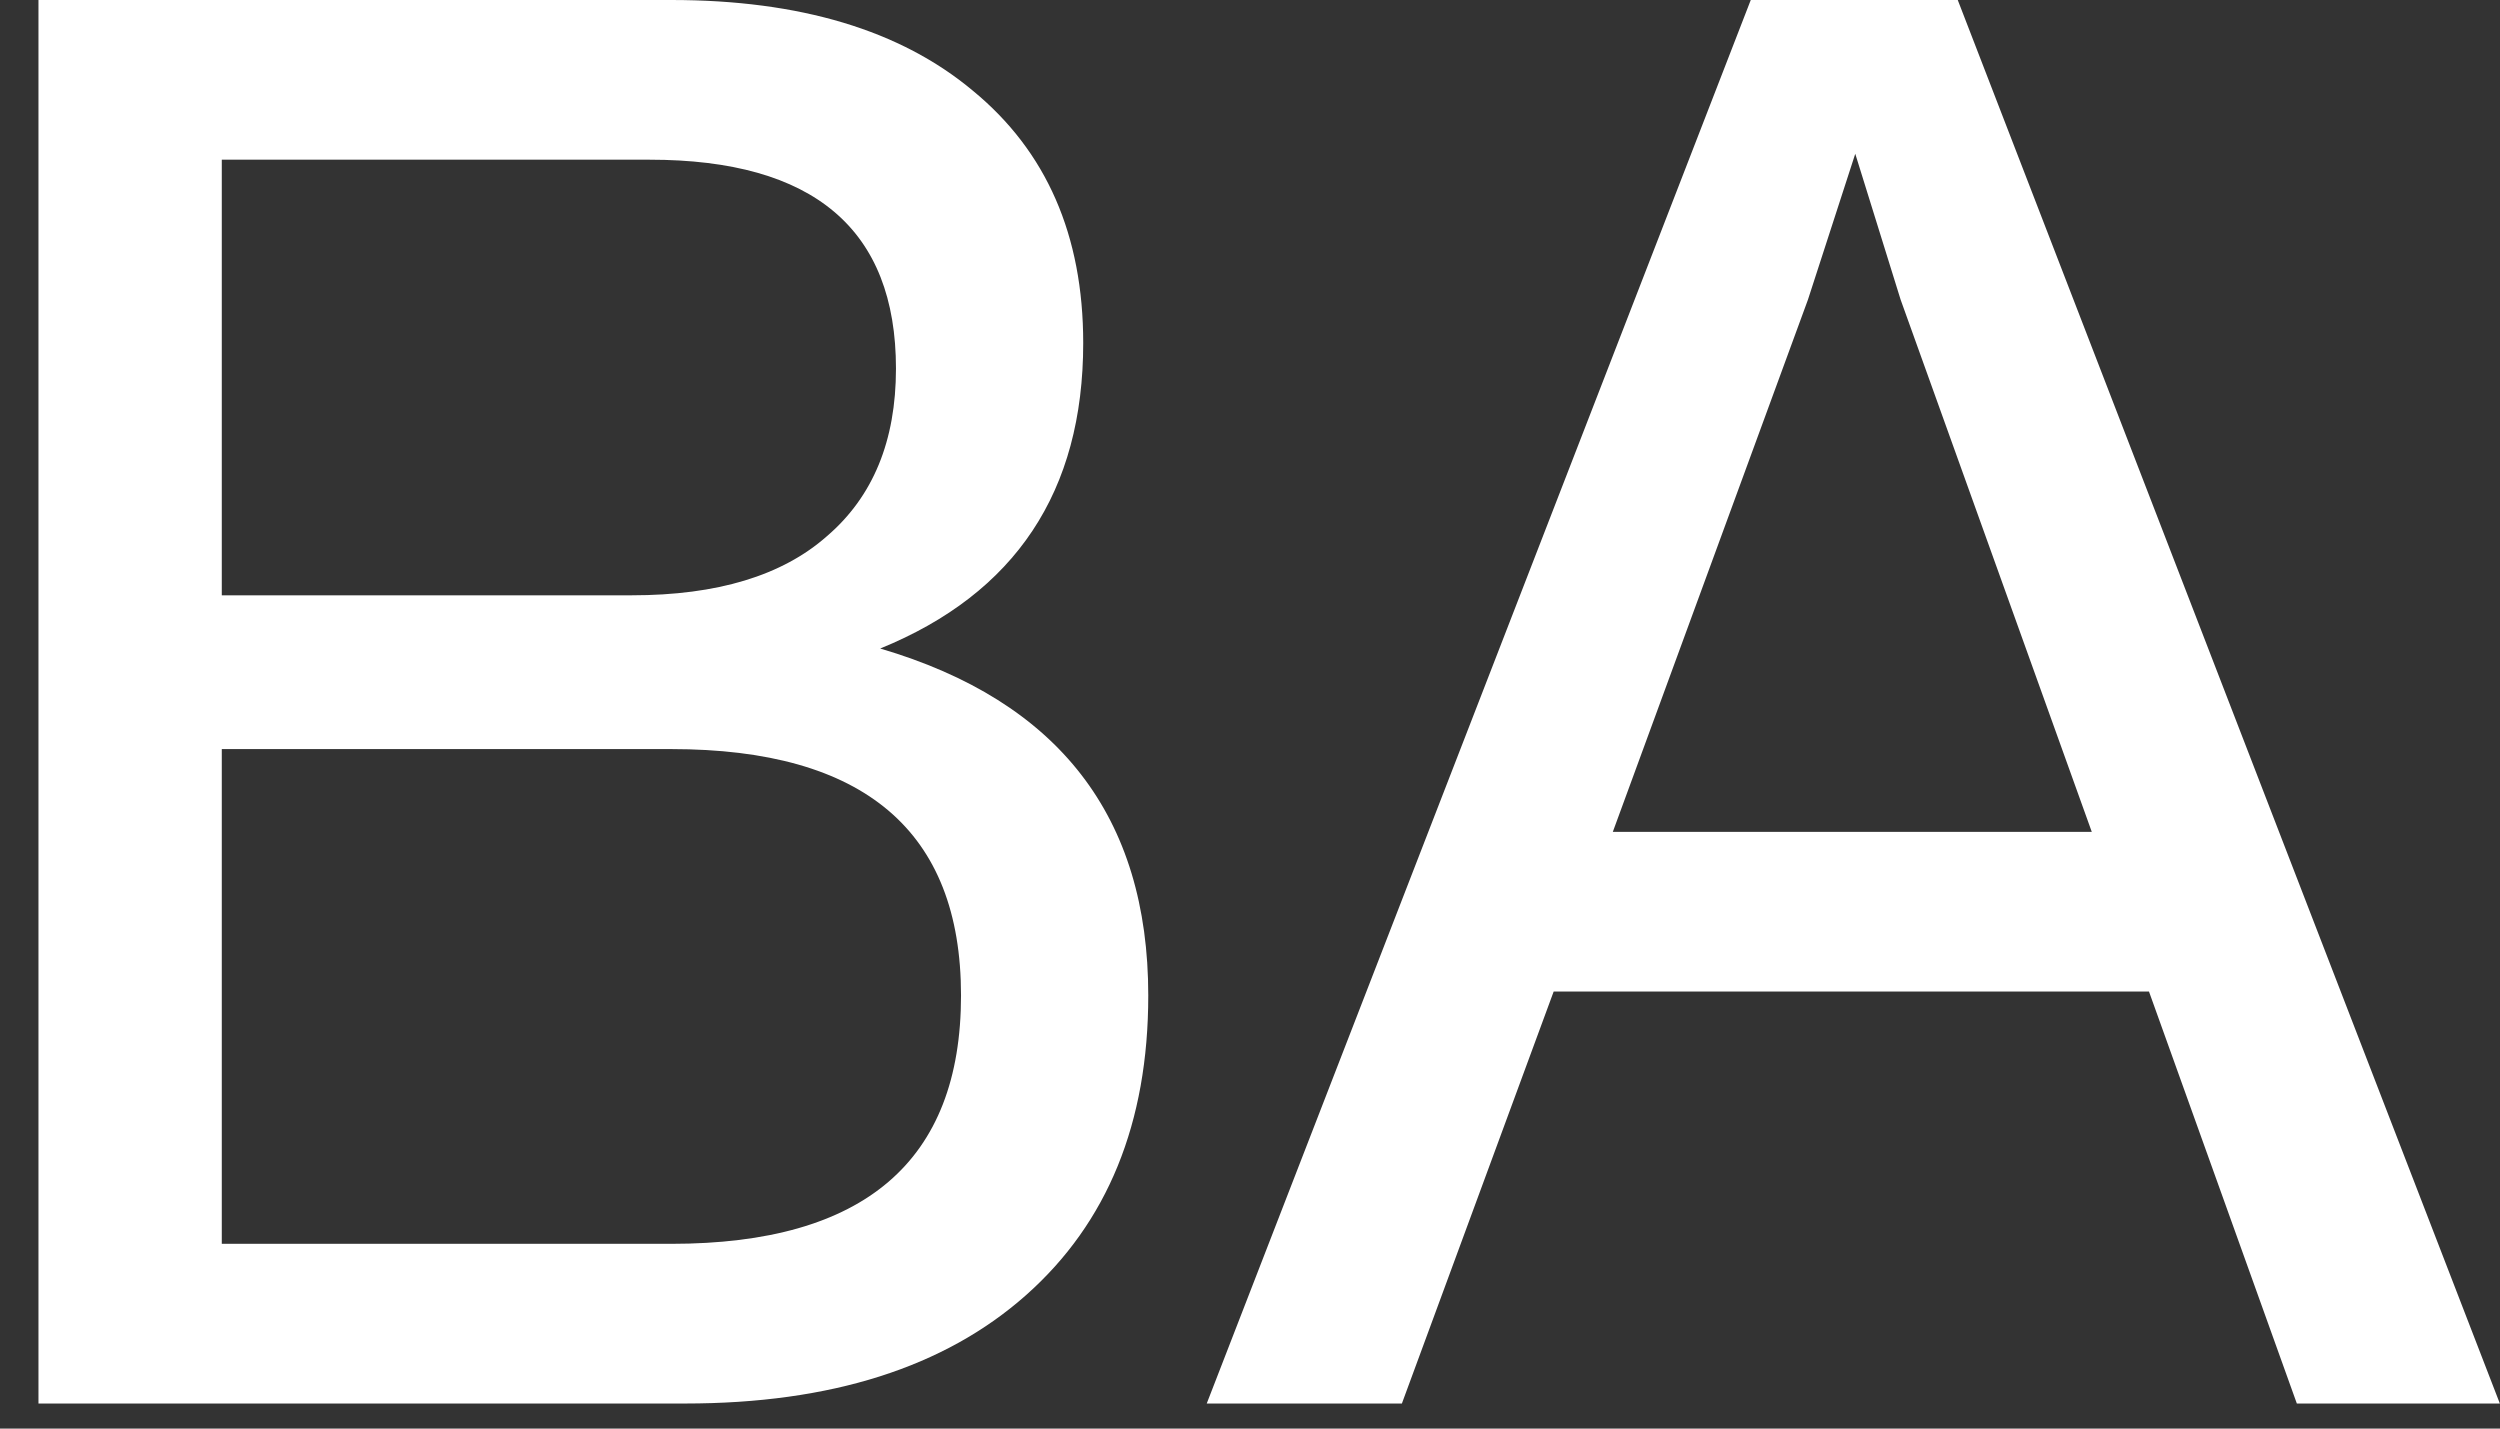
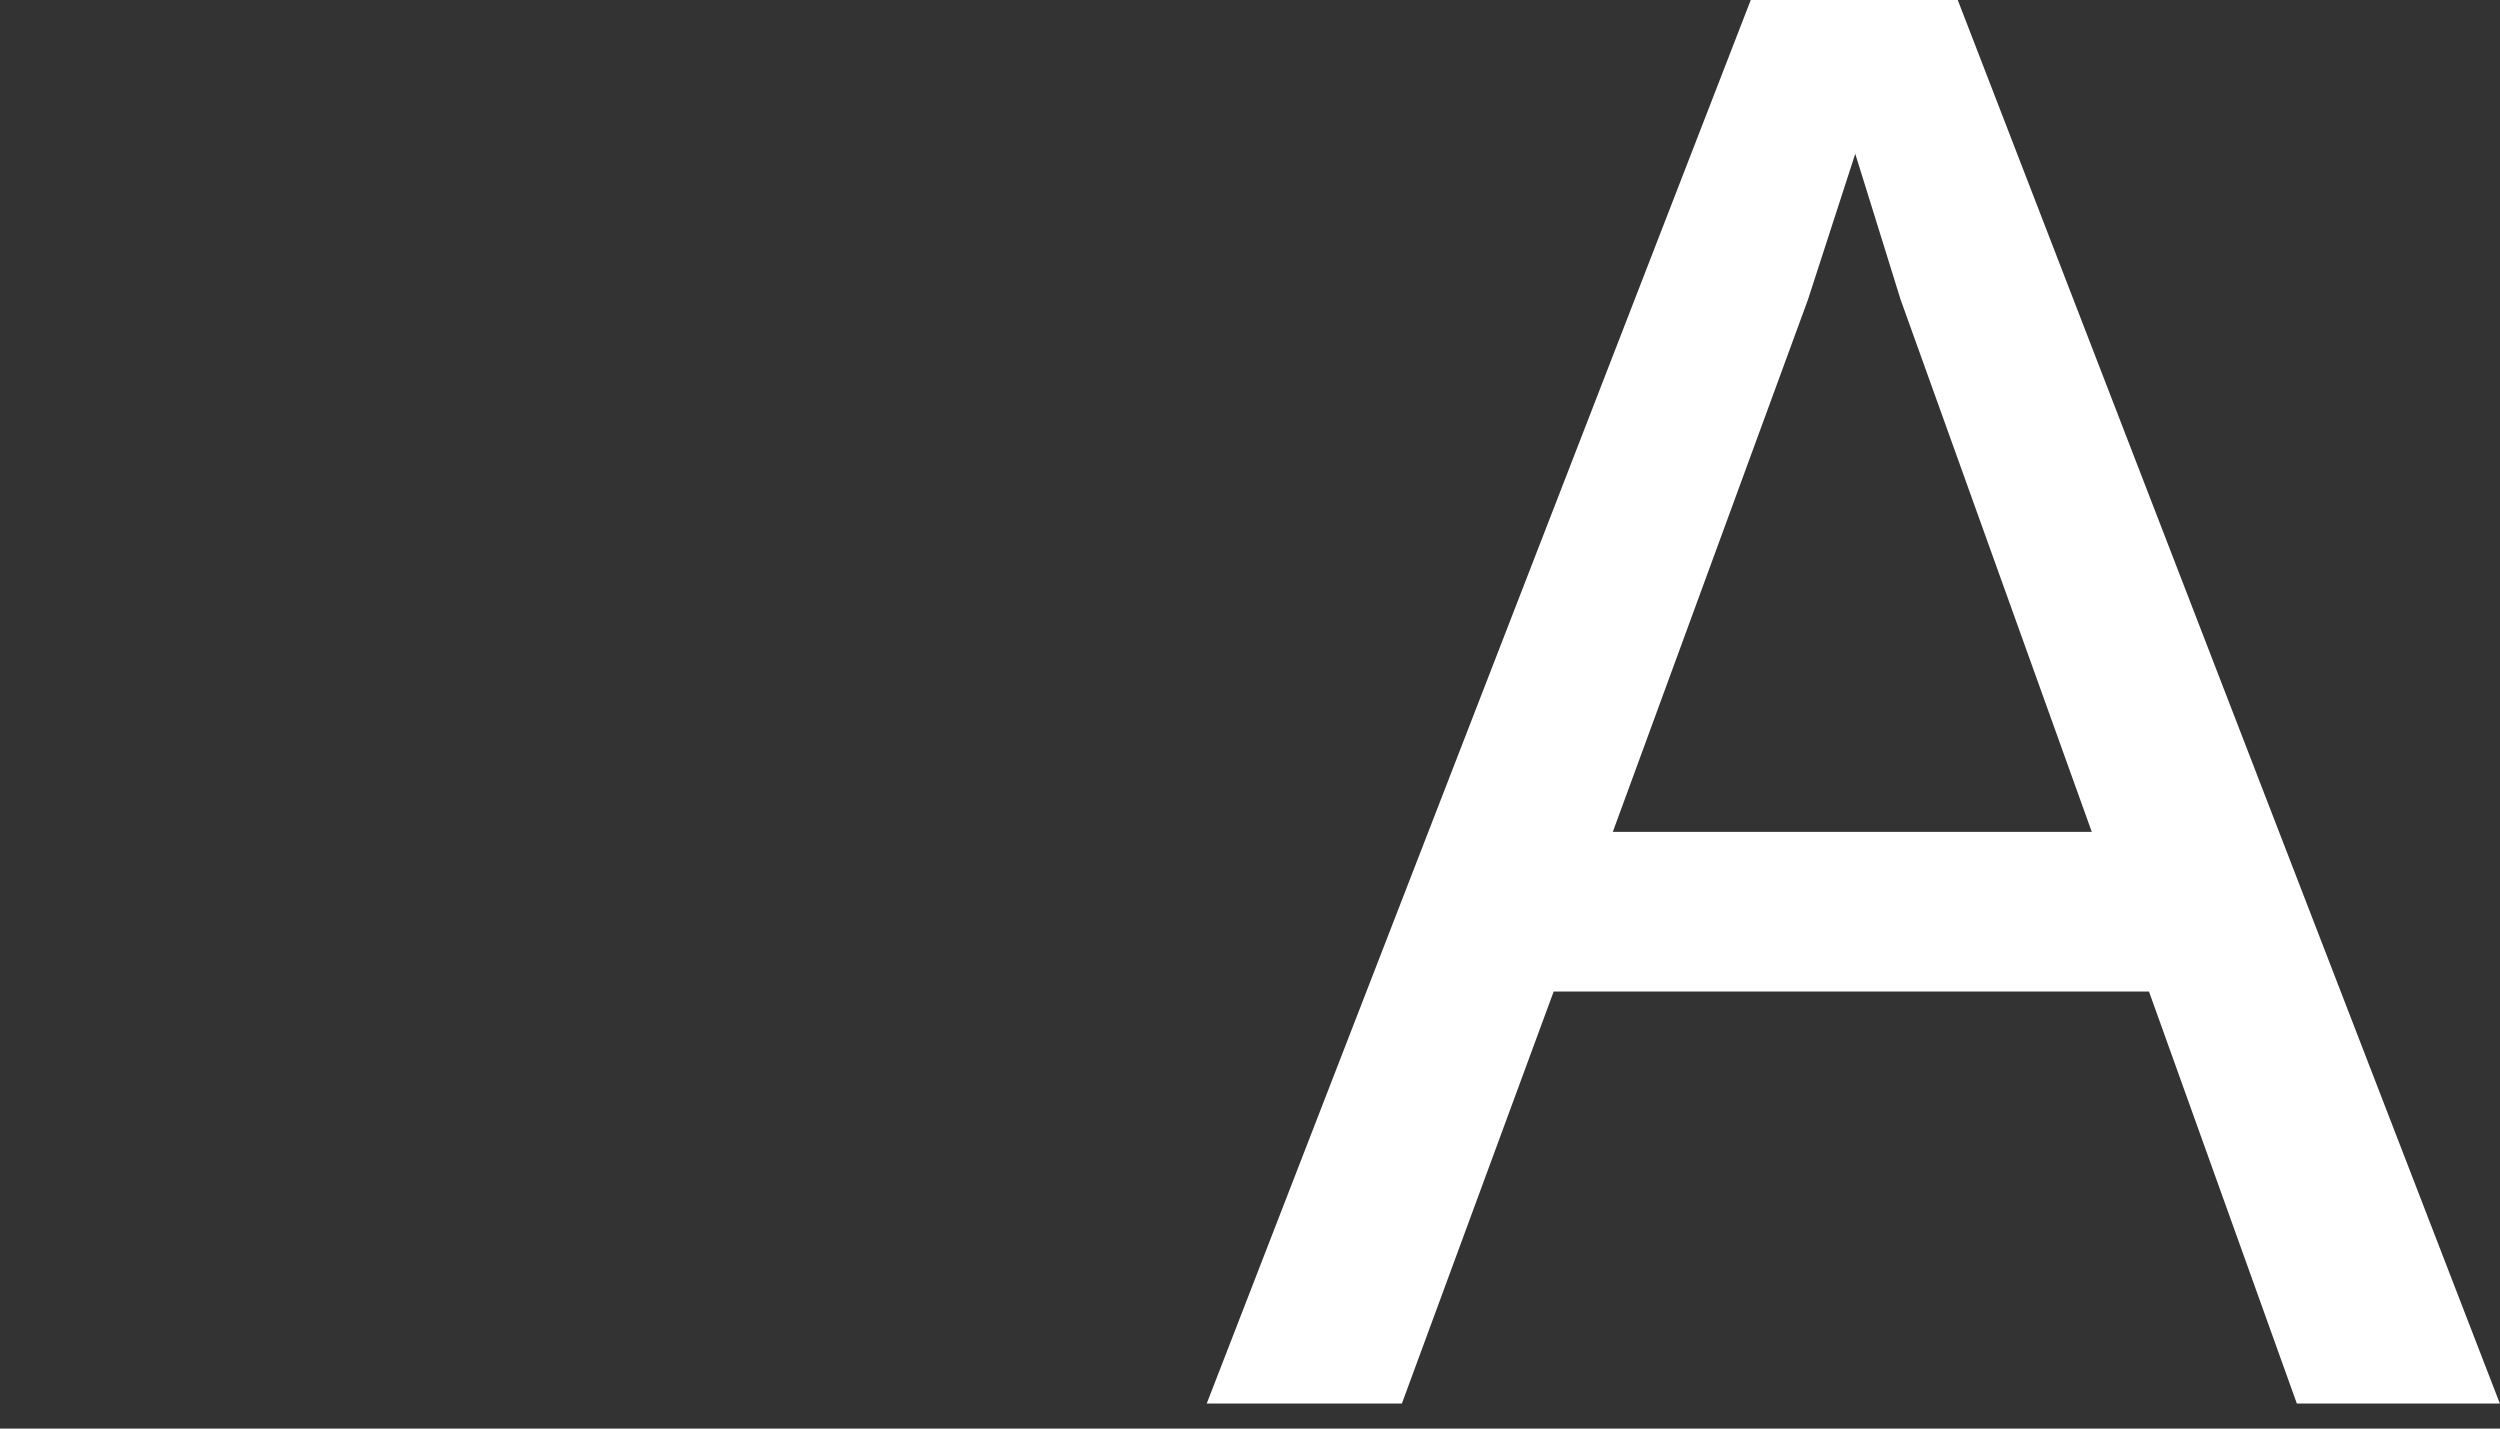
<svg xmlns="http://www.w3.org/2000/svg" width="49" height="28" viewBox="0 0 49 28" fill="none">
  <rect x="0" y="0" width="49" height="28" fill="#333333" stroke="none" />
-   <path d="M17.252 12.711C20.755 13.742 22.506 16.008 22.506 19.511C22.506 22.01 21.708 23.967 20.111 25.384C18.514 26.801 16.286 27.509 13.427 27.509H0.754V0H13.156C15.68 0 17.651 0.592 19.067 1.777C20.51 2.962 21.231 4.611 21.231 6.723C21.231 9.633 19.905 11.63 17.252 12.711ZM12.731 3.13H4.347V11.668H12.383C14.058 11.668 15.333 11.282 16.208 10.509C17.11 9.736 17.561 8.642 17.561 7.225C17.561 4.495 15.951 3.13 12.731 3.13ZM4.347 24.379H13.156C16.942 24.379 18.836 22.757 18.836 19.511C18.836 16.292 16.942 14.682 13.156 14.682H4.347V24.379Z" fill="white" />
  <path d="M48.997 27.509H45.018L42.12 19.434H30.452L27.477 27.509H23.652L34.315 0H38.372L48.997 27.509ZM35.436 5.873L31.611 16.305H40.999L37.252 5.873L36.363 3.014L35.436 5.873Z" fill="white" />
</svg>